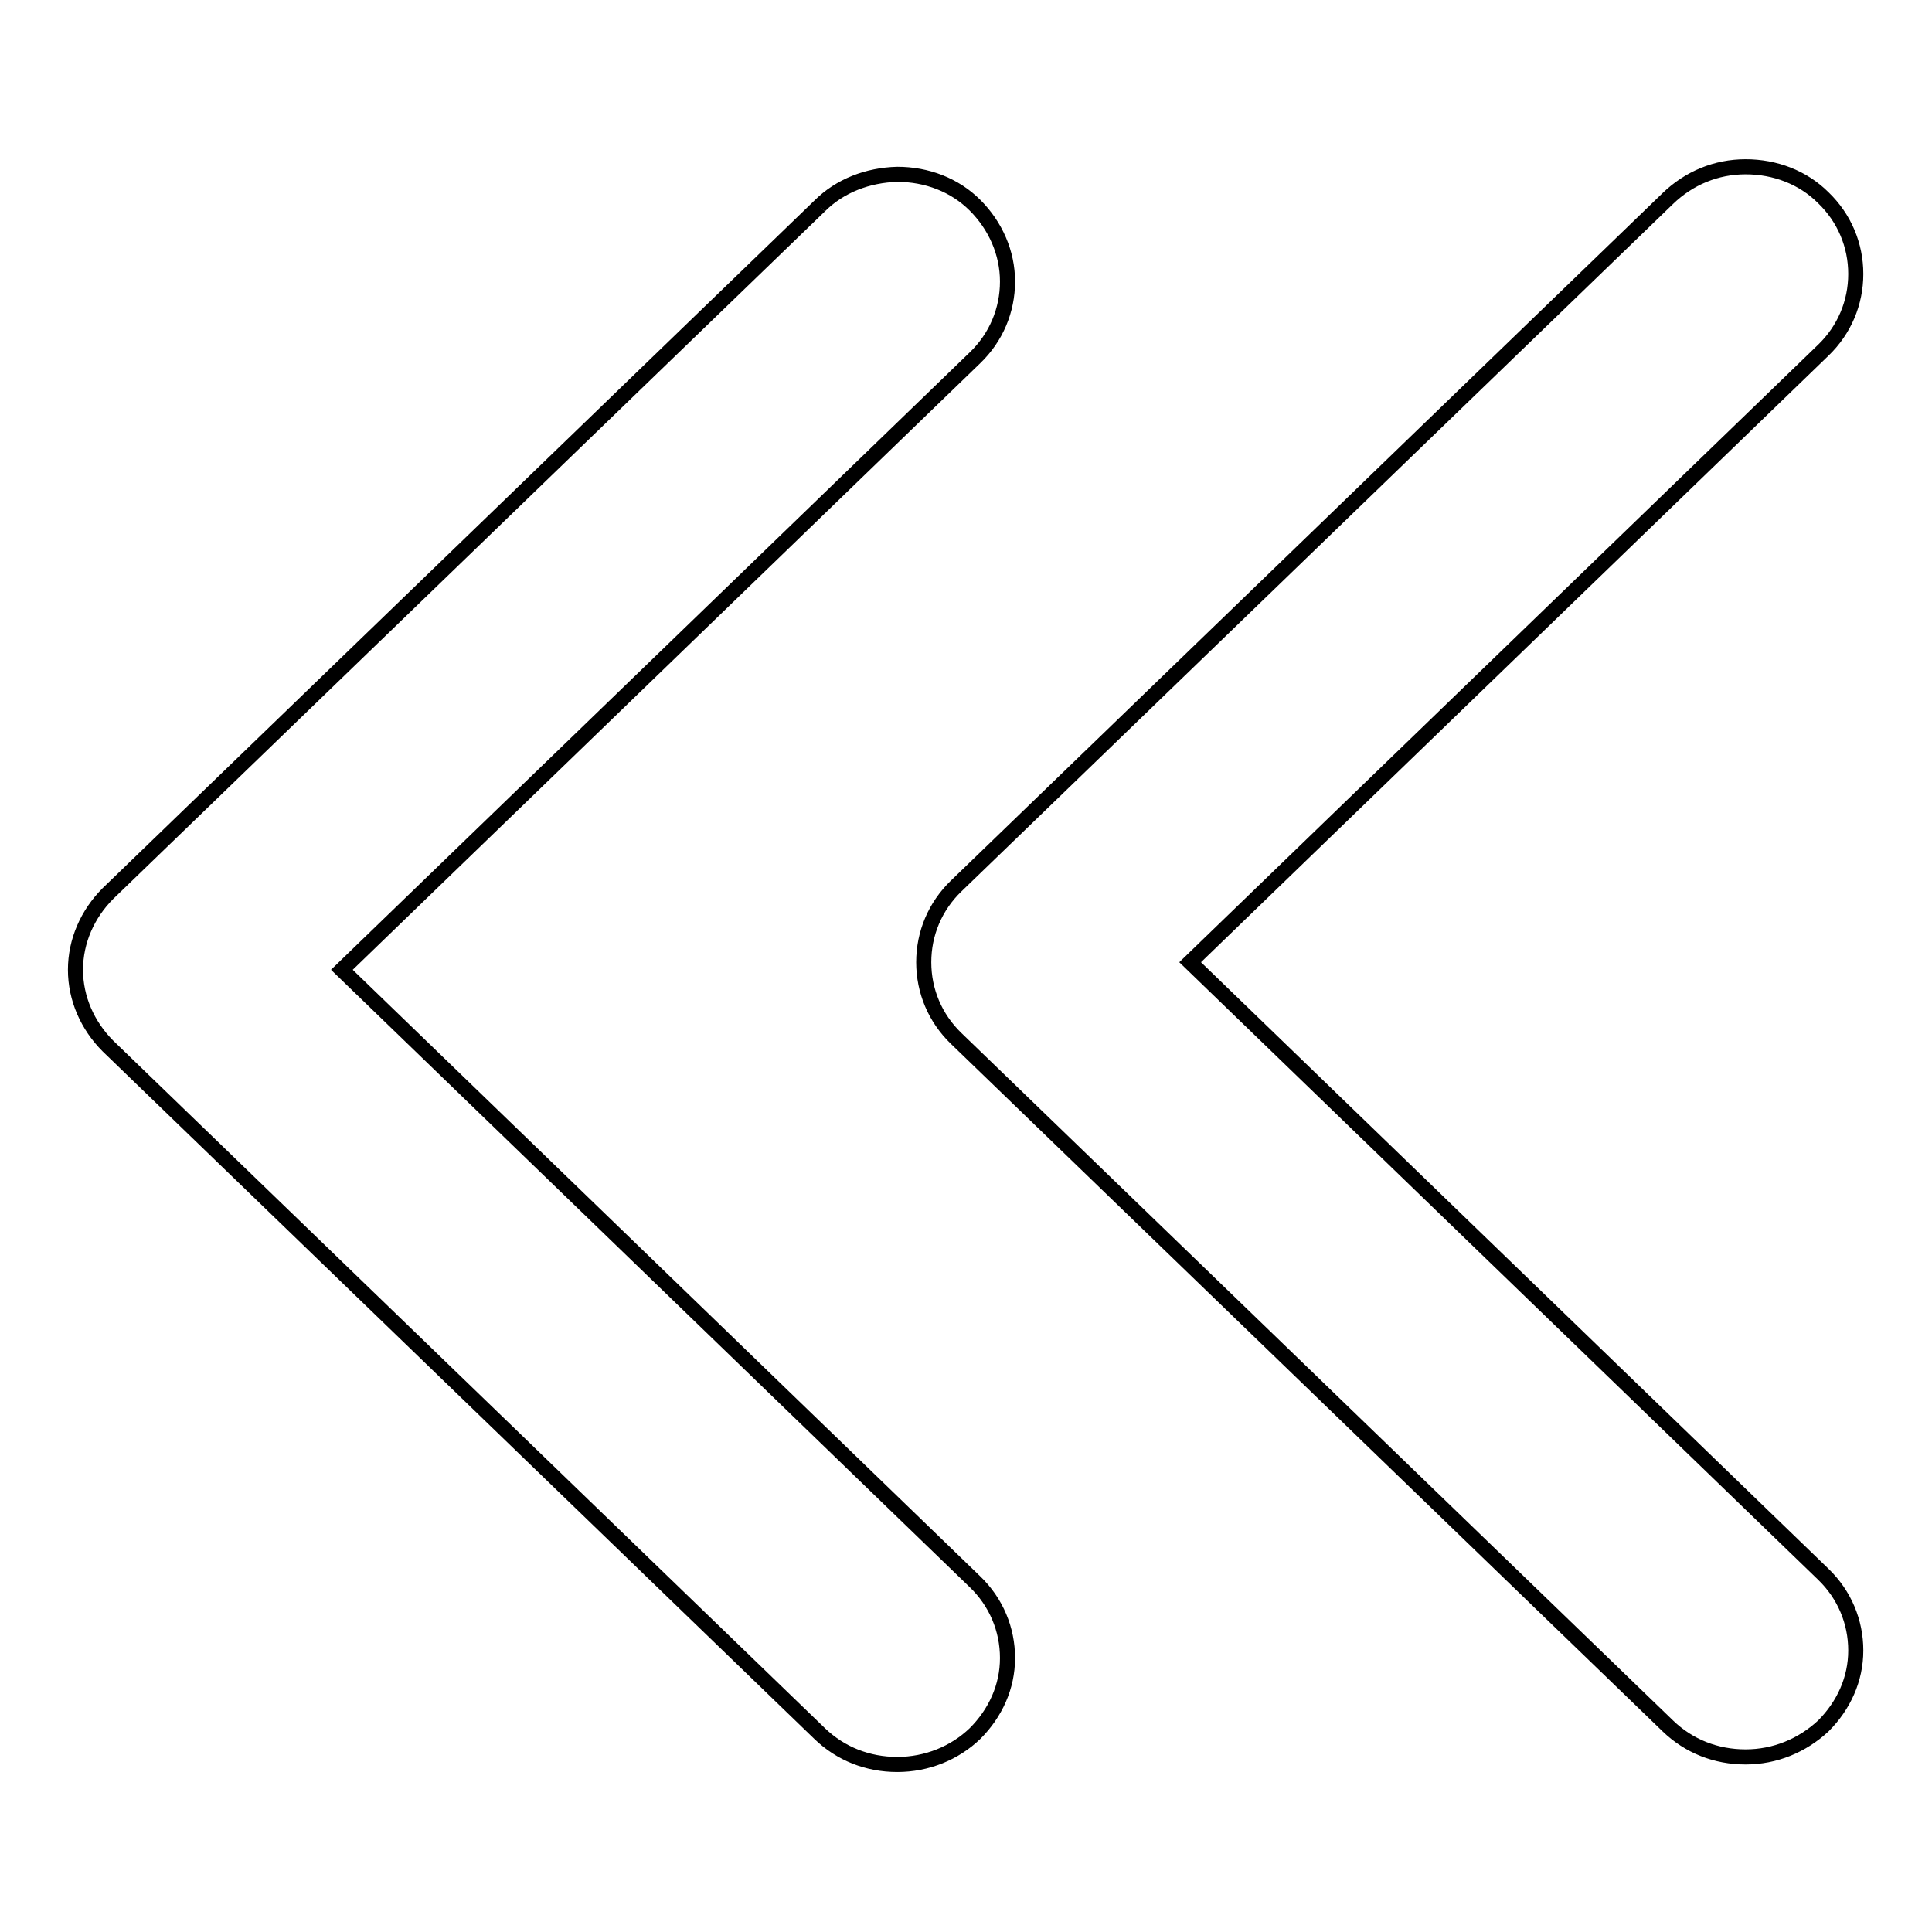
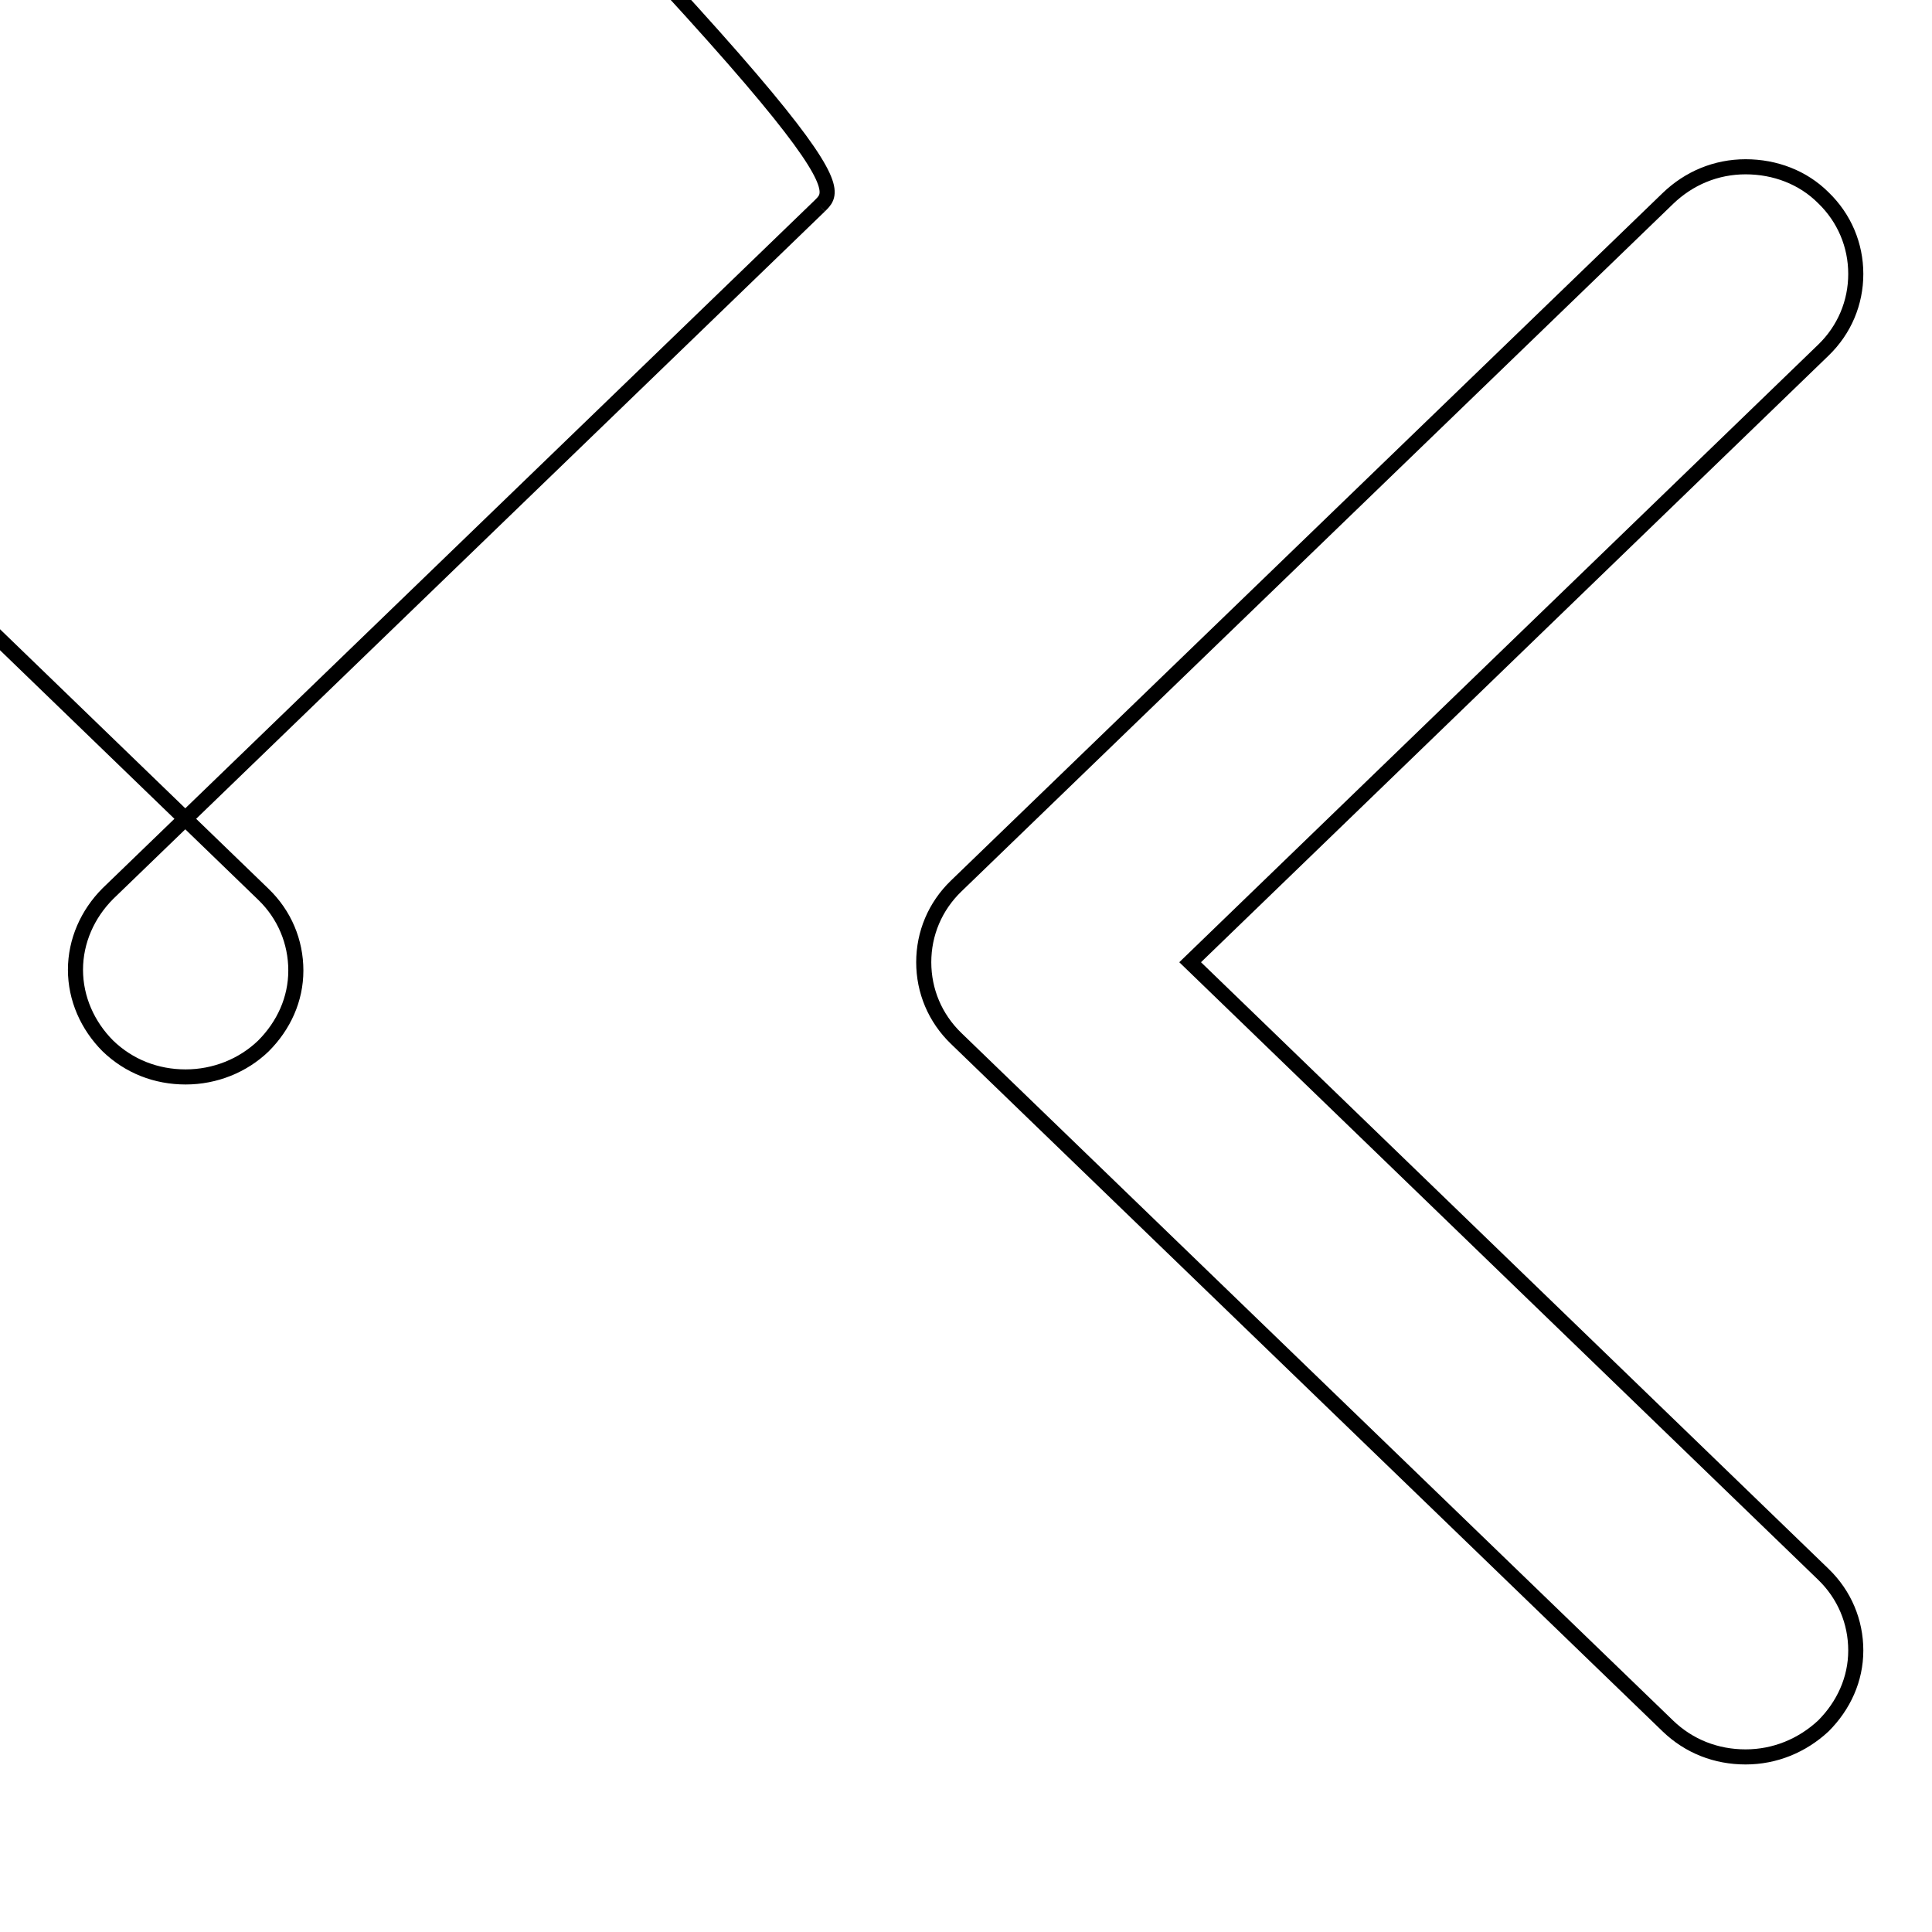
<svg xmlns="http://www.w3.org/2000/svg" version="1.1" x="0px" y="0px" viewBox="0 0 256 256" enable-background="new 0 0 256 256" xml:space="preserve">
  <g>
-     <path stroke-width="2" fill-opacity="0" stroke="#000000" d="M221,26.3l-94.3,91.1c-2.8,2.7-4.3,6.3-4.3,10.1c0,3.8,1.5,7.4,4.3,10.1l94.3,91.1 c2.8,2.7,6.4,4.1,10.3,4.1c3.9,0,7.5-1.5,10.3-4.1c2.7-2.7,4.3-6.2,4.3-10c0-3.8-1.5-7.4-4.3-10.1l-83.9-81.1l83.9-81.1 c2.8-2.7,4.3-6.3,4.3-10.1c0-3.8-1.5-7.4-4.3-10.1c-2.7-2.7-6.4-4.1-10.3-4.1S223.8,23.6,221,26.3 M108.6,27.3l-94.3,91.1 c-2.7,2.7-4.3,6.3-4.3,10.1c0,3.8,1.6,7.4,4.3,10.1l94.3,91.1c2.8,2.7,6.4,4.1,10.3,4.1c3.9,0,7.6-1.5,10.3-4.1 c2.7-2.7,4.3-6.2,4.3-10c0-3.8-1.5-7.4-4.3-10.1l-83.9-81.1l83.9-81.1c2.8-2.7,4.3-6.3,4.3-10.1c0-3.8-1.6-7.4-4.3-10.1 c-2.7-2.7-6.4-4.1-10.3-4.1C115,23.2,111.3,24.6,108.6,27.3" />
+     <path stroke-width="2" fill-opacity="0" stroke="#000000" d="M221,26.3l-94.3,91.1c-2.8,2.7-4.3,6.3-4.3,10.1c0,3.8,1.5,7.4,4.3,10.1l94.3,91.1 c2.8,2.7,6.4,4.1,10.3,4.1c3.9,0,7.5-1.5,10.3-4.1c2.7-2.7,4.3-6.2,4.3-10c0-3.8-1.5-7.4-4.3-10.1l-83.9-81.1l83.9-81.1 c2.8-2.7,4.3-6.3,4.3-10.1c0-3.8-1.5-7.4-4.3-10.1c-2.7-2.7-6.4-4.1-10.3-4.1S223.8,23.6,221,26.3 M108.6,27.3l-94.3,91.1 c-2.7,2.7-4.3,6.3-4.3,10.1c0,3.8,1.6,7.4,4.3,10.1c2.8,2.7,6.4,4.1,10.3,4.1c3.9,0,7.6-1.5,10.3-4.1 c2.7-2.7,4.3-6.2,4.3-10c0-3.8-1.5-7.4-4.3-10.1l-83.9-81.1l83.9-81.1c2.8-2.7,4.3-6.3,4.3-10.1c0-3.8-1.6-7.4-4.3-10.1 c-2.7-2.7-6.4-4.1-10.3-4.1C115,23.2,111.3,24.6,108.6,27.3" />
  </g>
</svg>